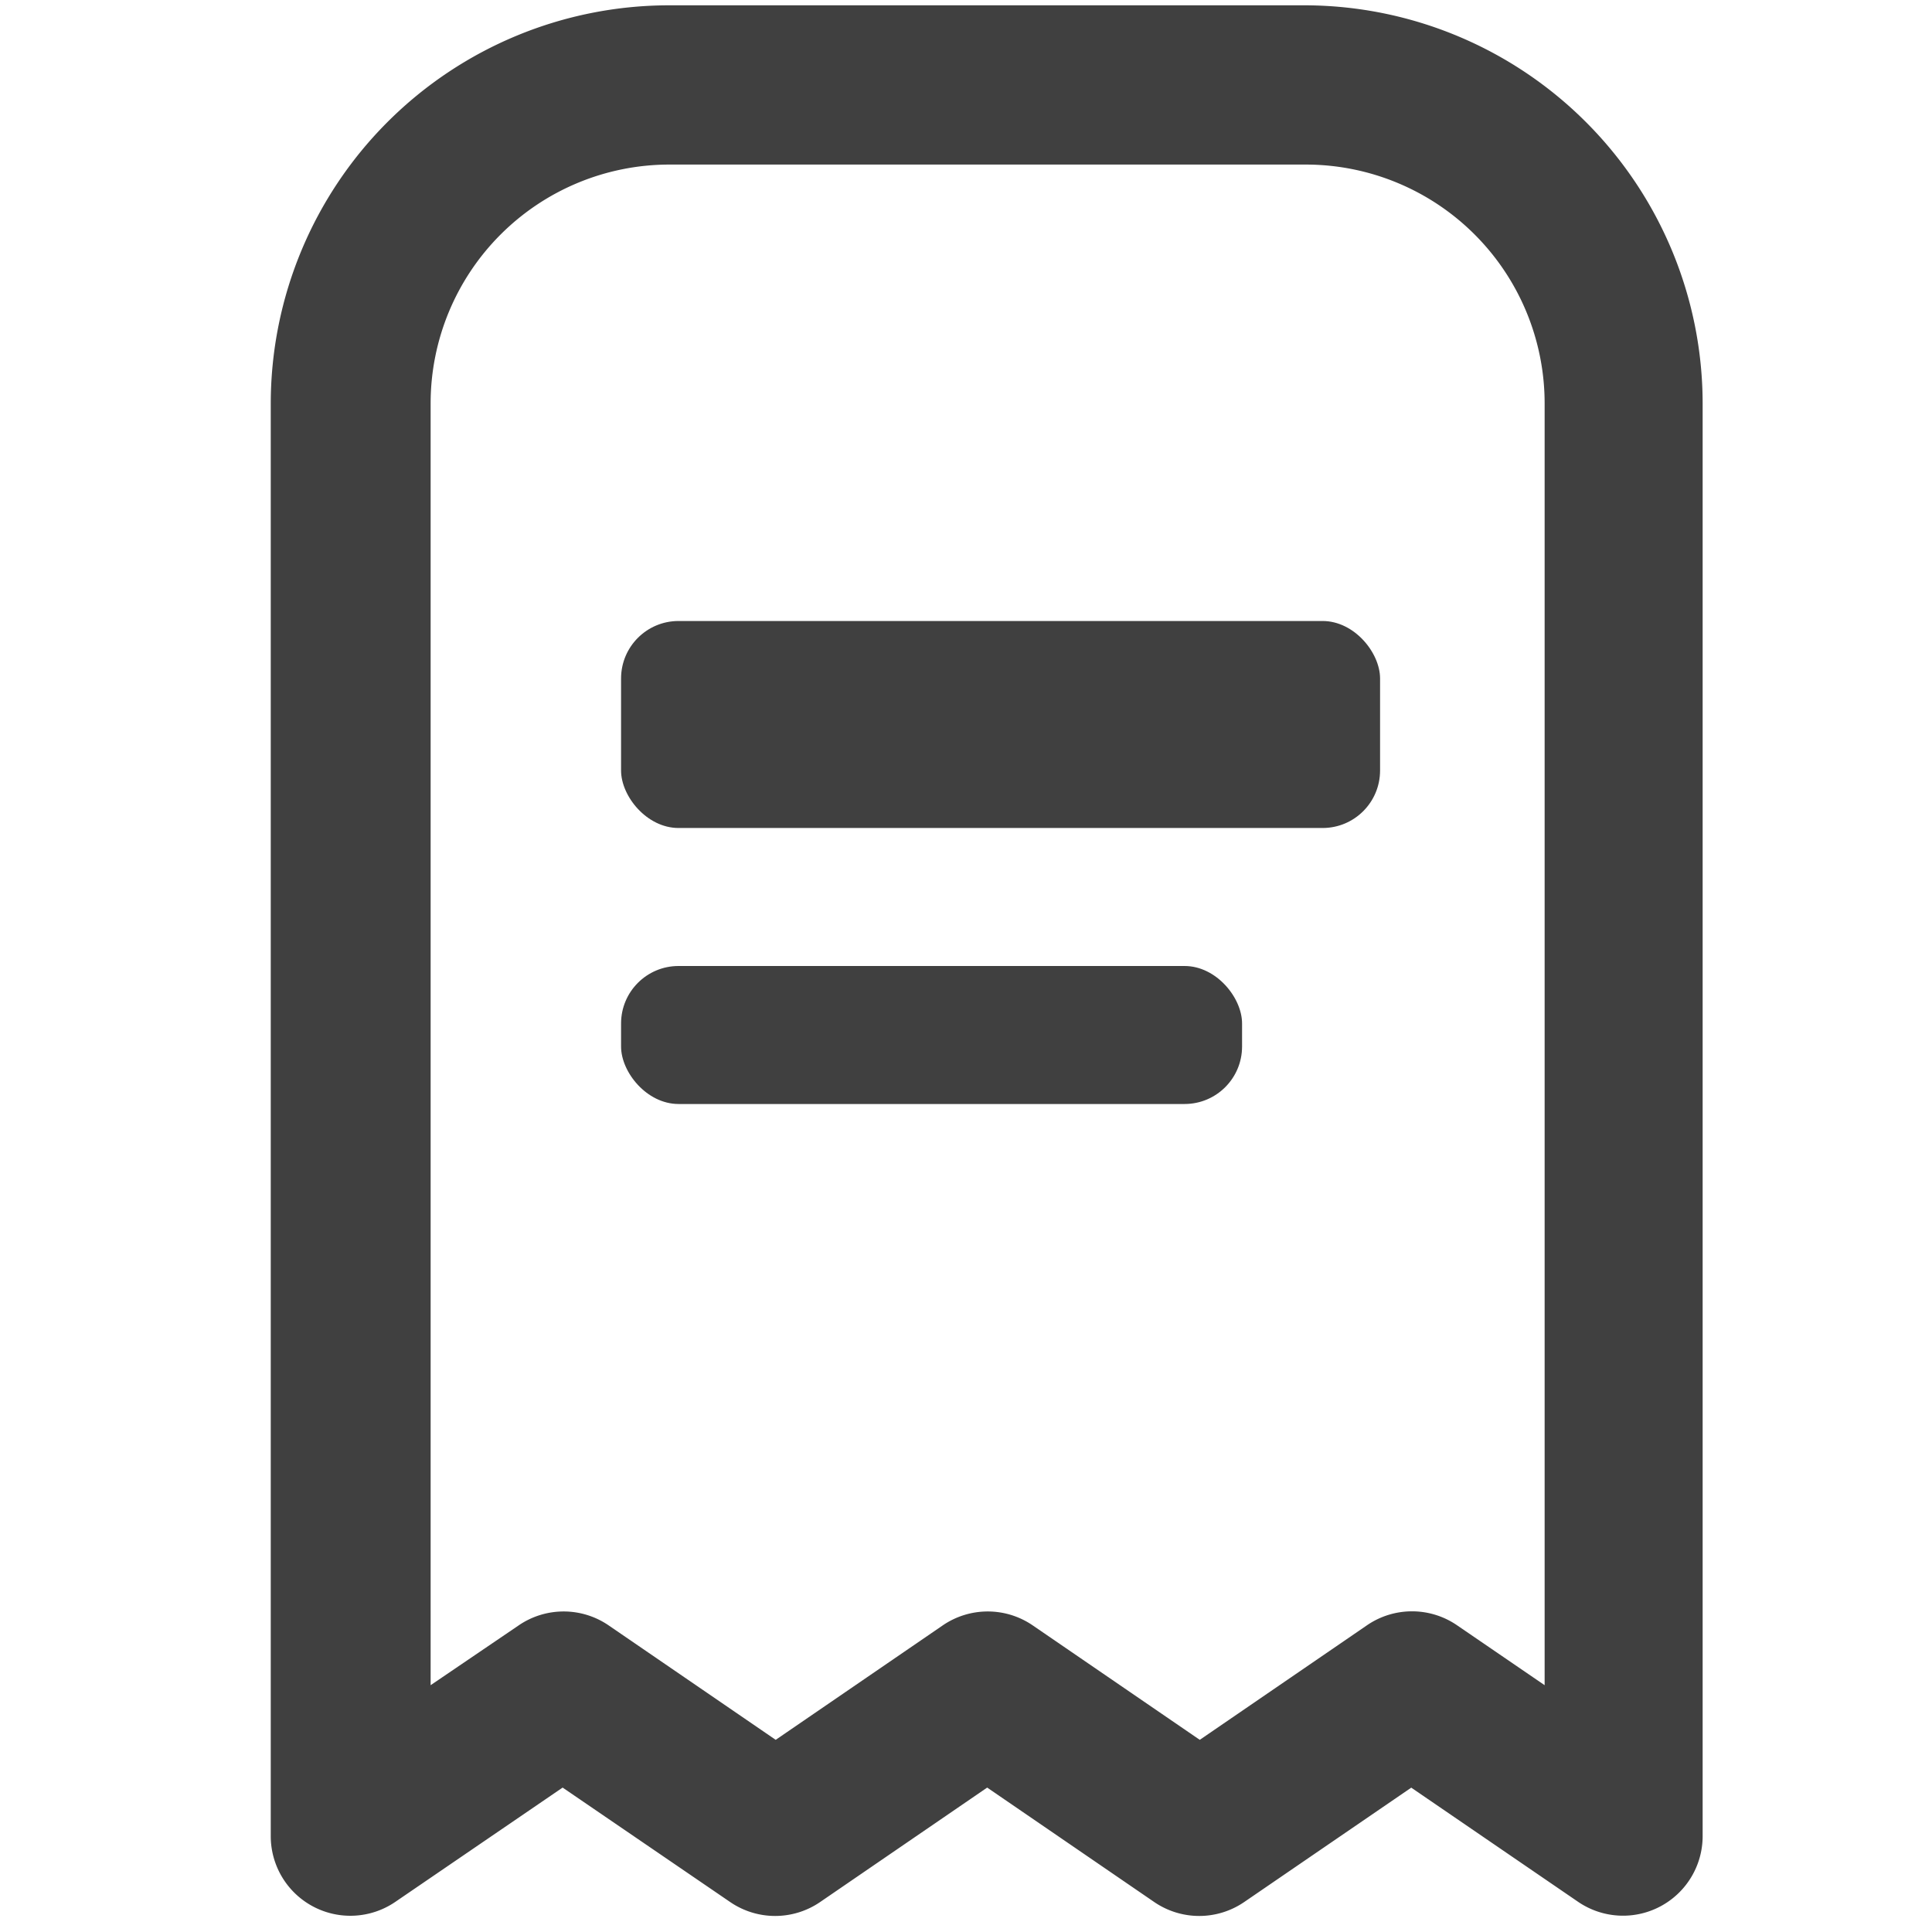
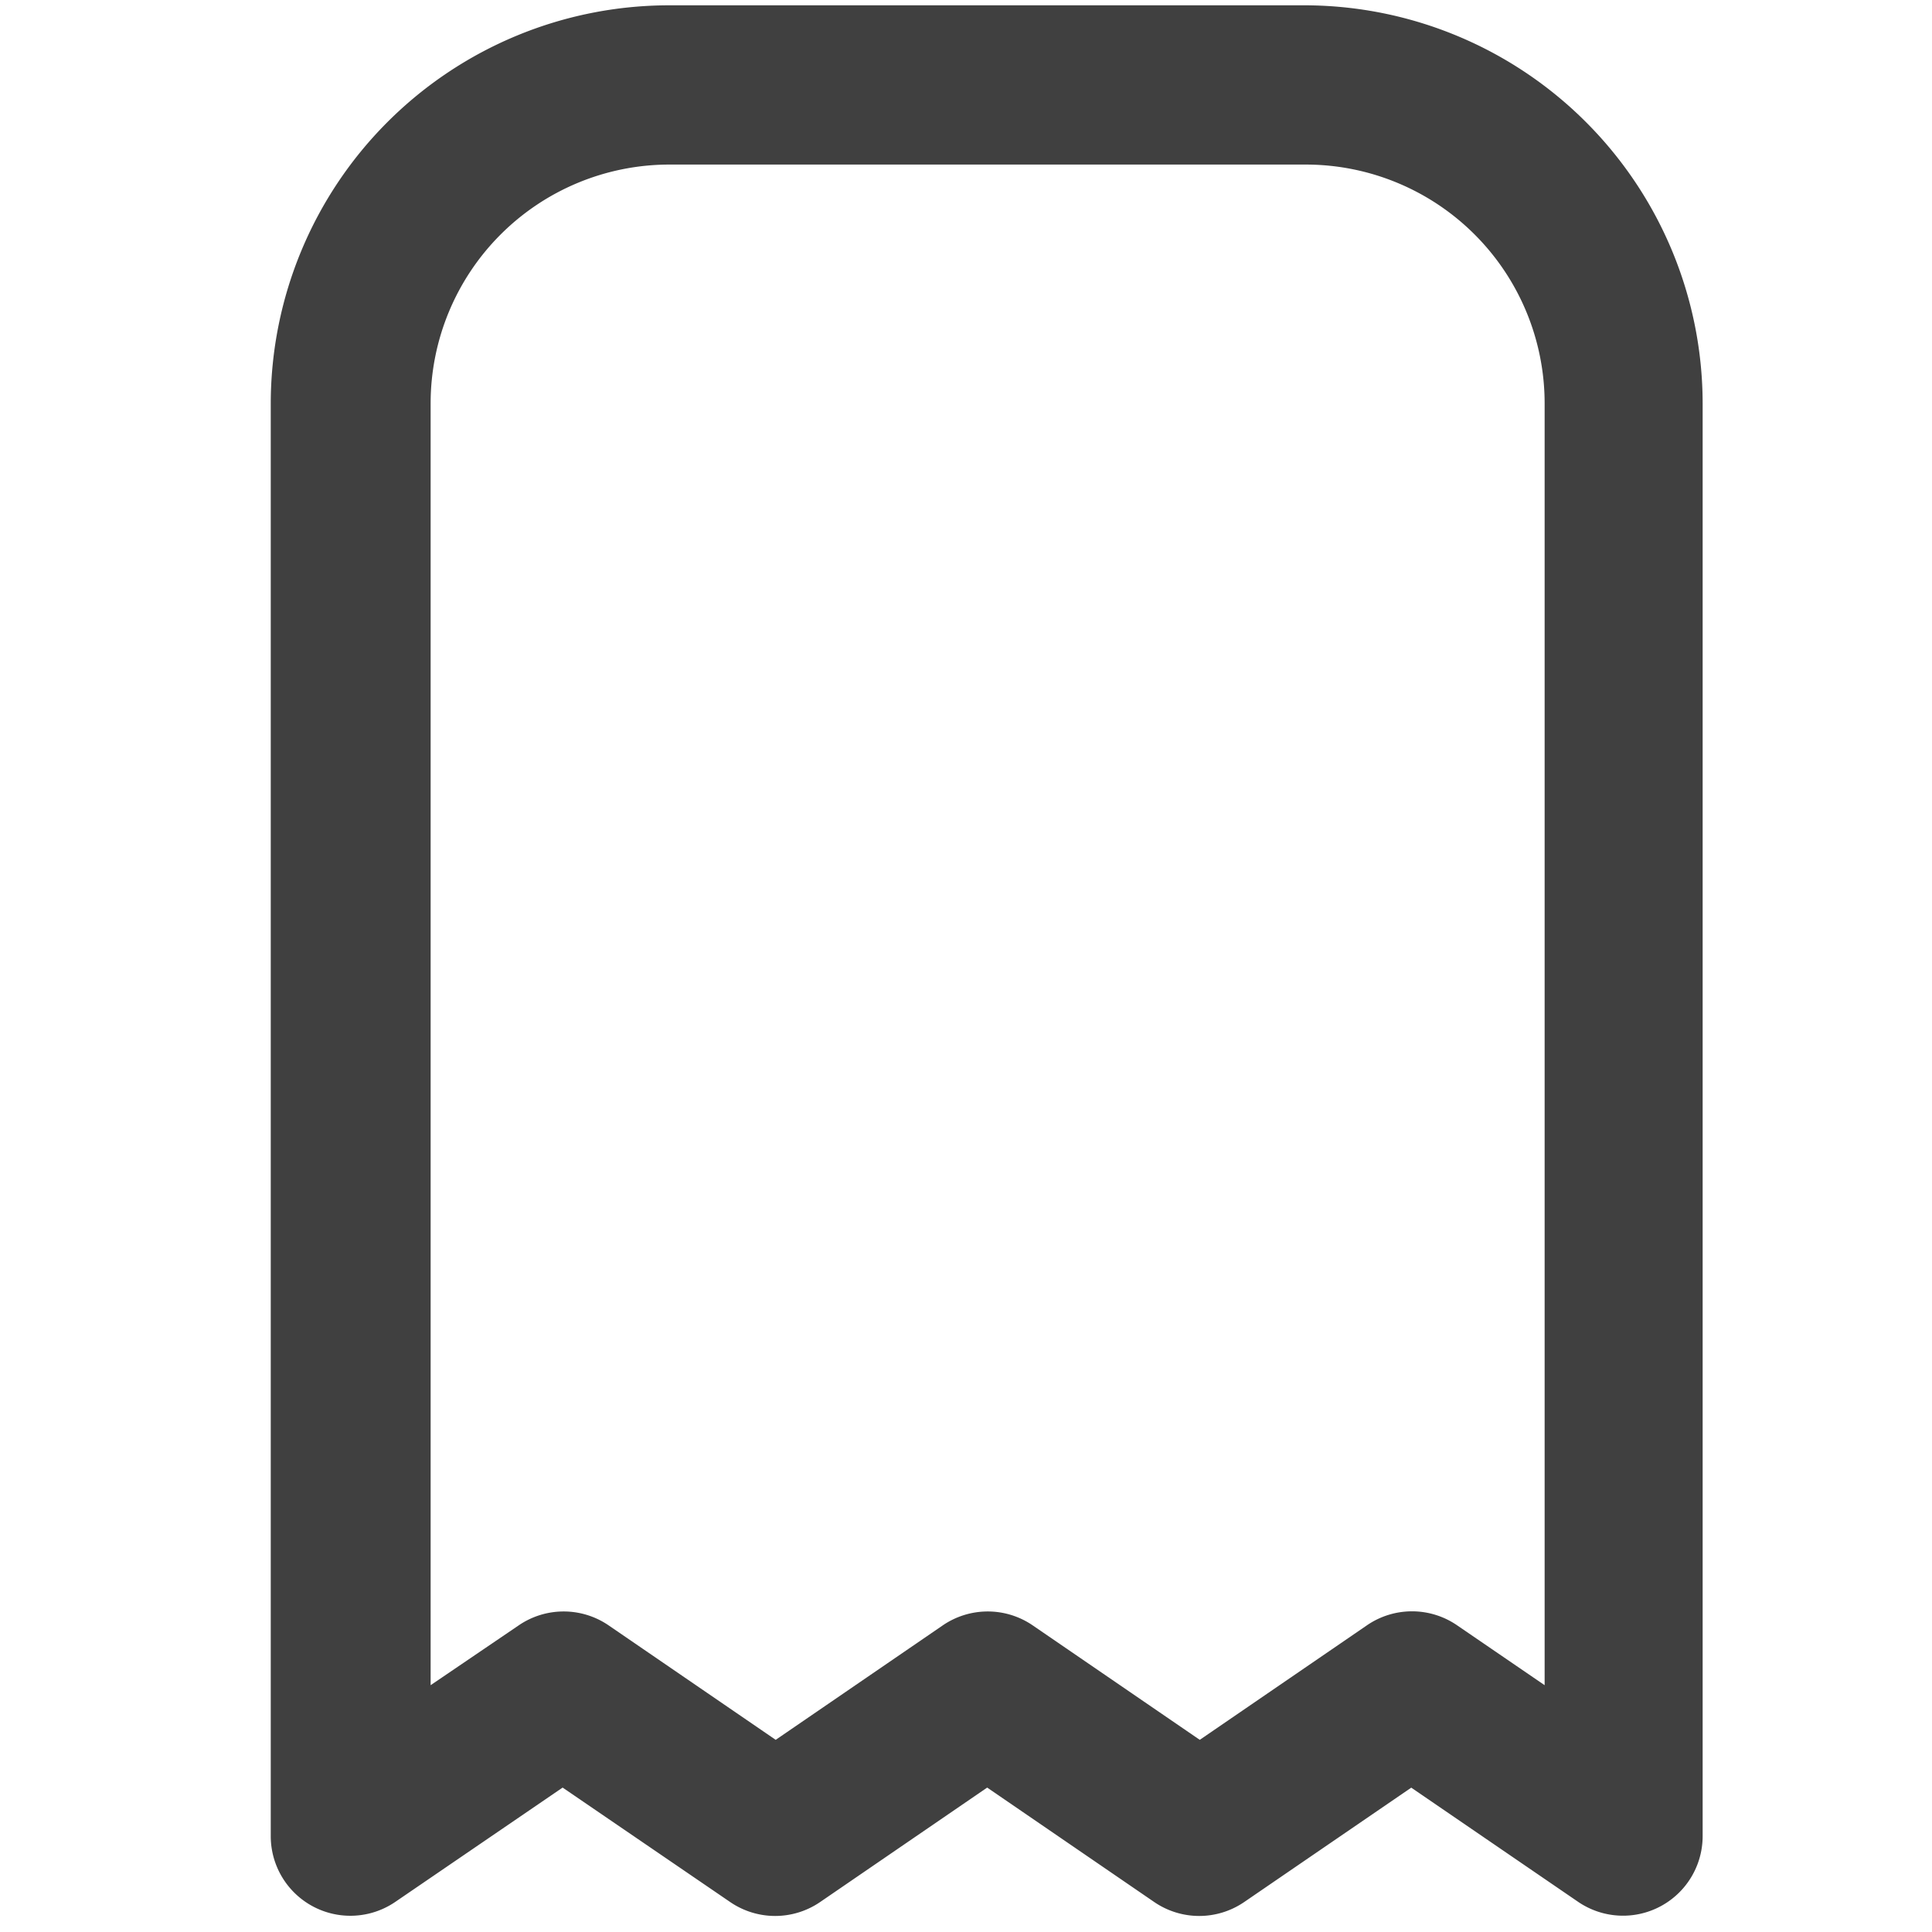
<svg xmlns="http://www.w3.org/2000/svg" width="28" height="28" viewBox="0 0 28 28">
  <defs>
    <clipPath id="clip-path">
      <rect id="Rectangle_19128" data-name="Rectangle 19128" width="28" height="28" transform="translate(-0.462 -0.077)" fill="#404040" stroke="#707070" stroke-width="1" />
    </clipPath>
  </defs>
  <g id="Mask_Group_15519" data-name="Mask Group 15519" transform="translate(0.462 0.077)" clip-path="url(#clip-path)">
    <g id="receipt_1_" data-name="receipt (1)" transform="translate(3.462)">
      <path id="Path_44317" data-name="Path 44317" d="M17.5,0H8.269A5.776,5.776,0,0,0,2.5,5.769V26.538a1.154,1.154,0,0,0,1.8.952l2.43-1.66,2.43,1.66a1.154,1.154,0,0,0,1.3,0l2.423-1.66,2.423,1.66a1.154,1.154,0,0,0,1.3,0l2.423-1.659,2.423,1.658a1.154,1.154,0,0,0,1.8-.951V5.769A5.776,5.776,0,0,0,17.5,0Zm3.462,24.346-1.269-.868a1.154,1.154,0,0,0-1.306,0l-2.423,1.66-2.423-1.66a1.154,1.154,0,0,0-1.3,0l-2.423,1.66-2.423-1.66a1.154,1.154,0,0,0-1.3,0l-1.278.868V5.769A3.462,3.462,0,0,1,8.269,2.308H17.5a3.462,3.462,0,0,1,3.462,3.462Z" transform="translate(-2.5)" fill="#404040" />
-       <rect id="Rectangle_19126" data-name="Rectangle 19126" width="11" height="3" rx="0.833" transform="translate(5.077 8.923)" fill="#404040" />
-       <rect id="Rectangle_19127" data-name="Rectangle 19127" width="9" height="2" rx="0.833" transform="translate(5.077 13.923)" fill="#404040" />
    </g>
  </g>
</svg>